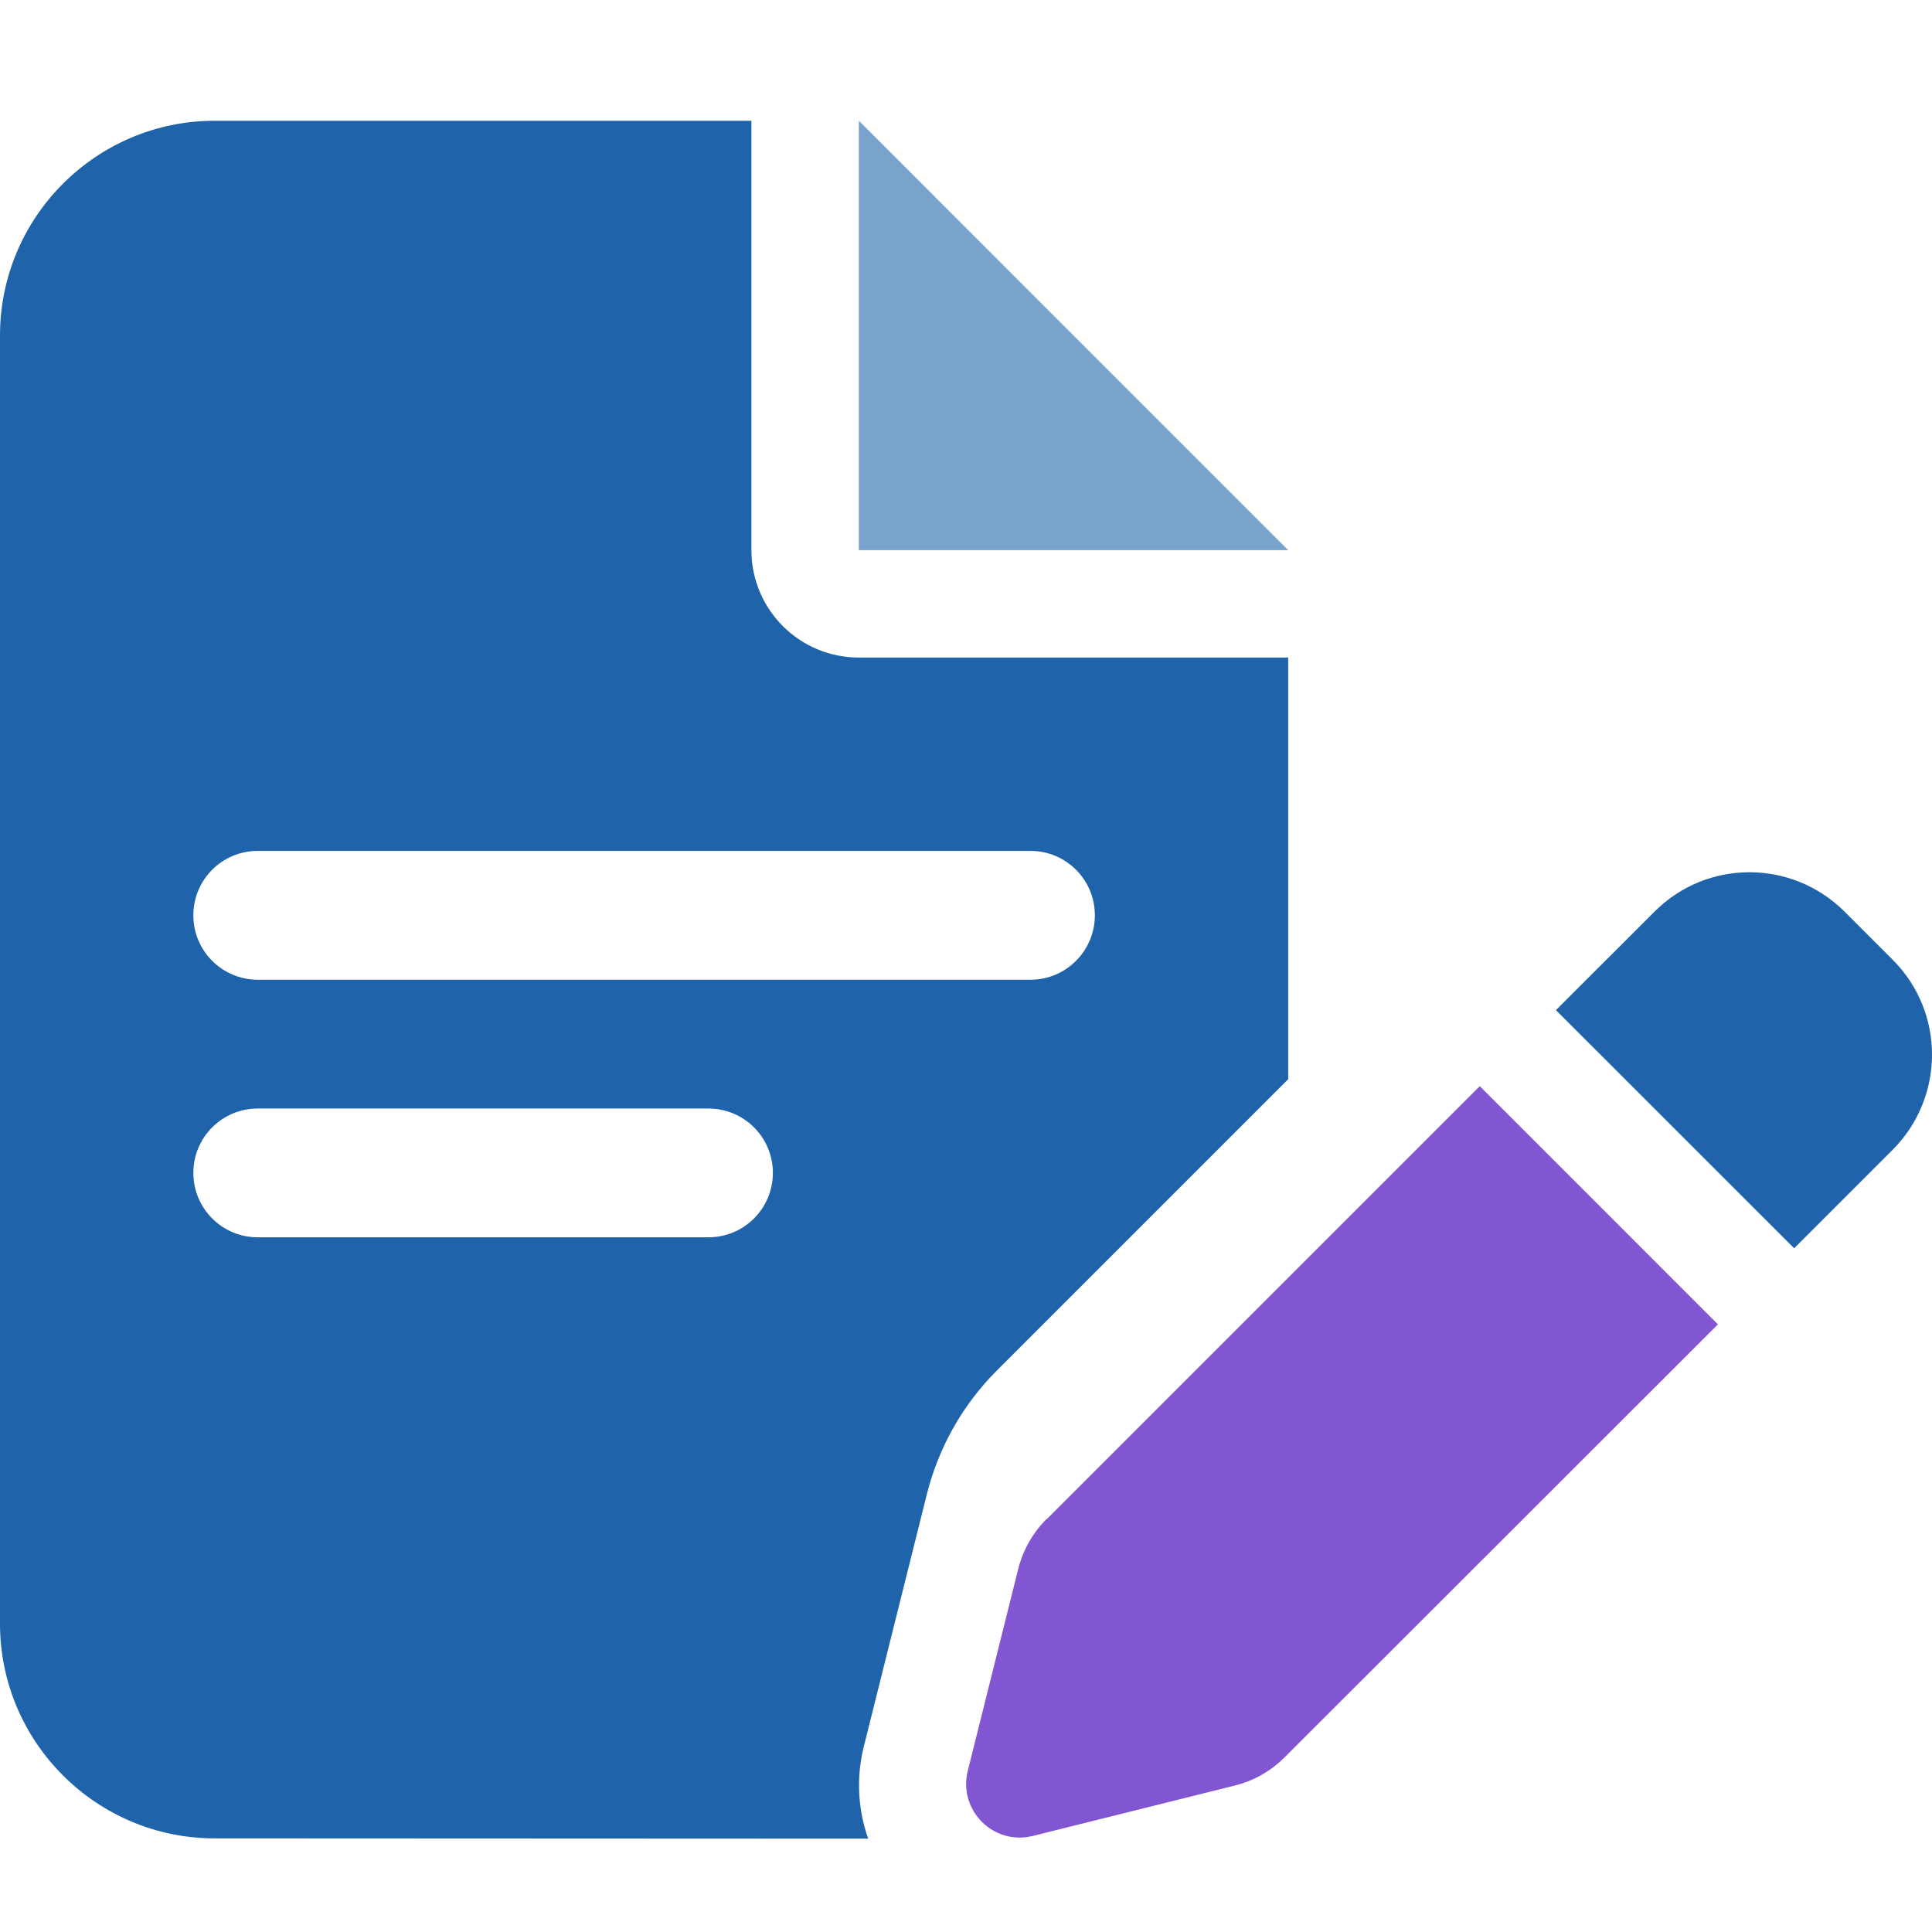
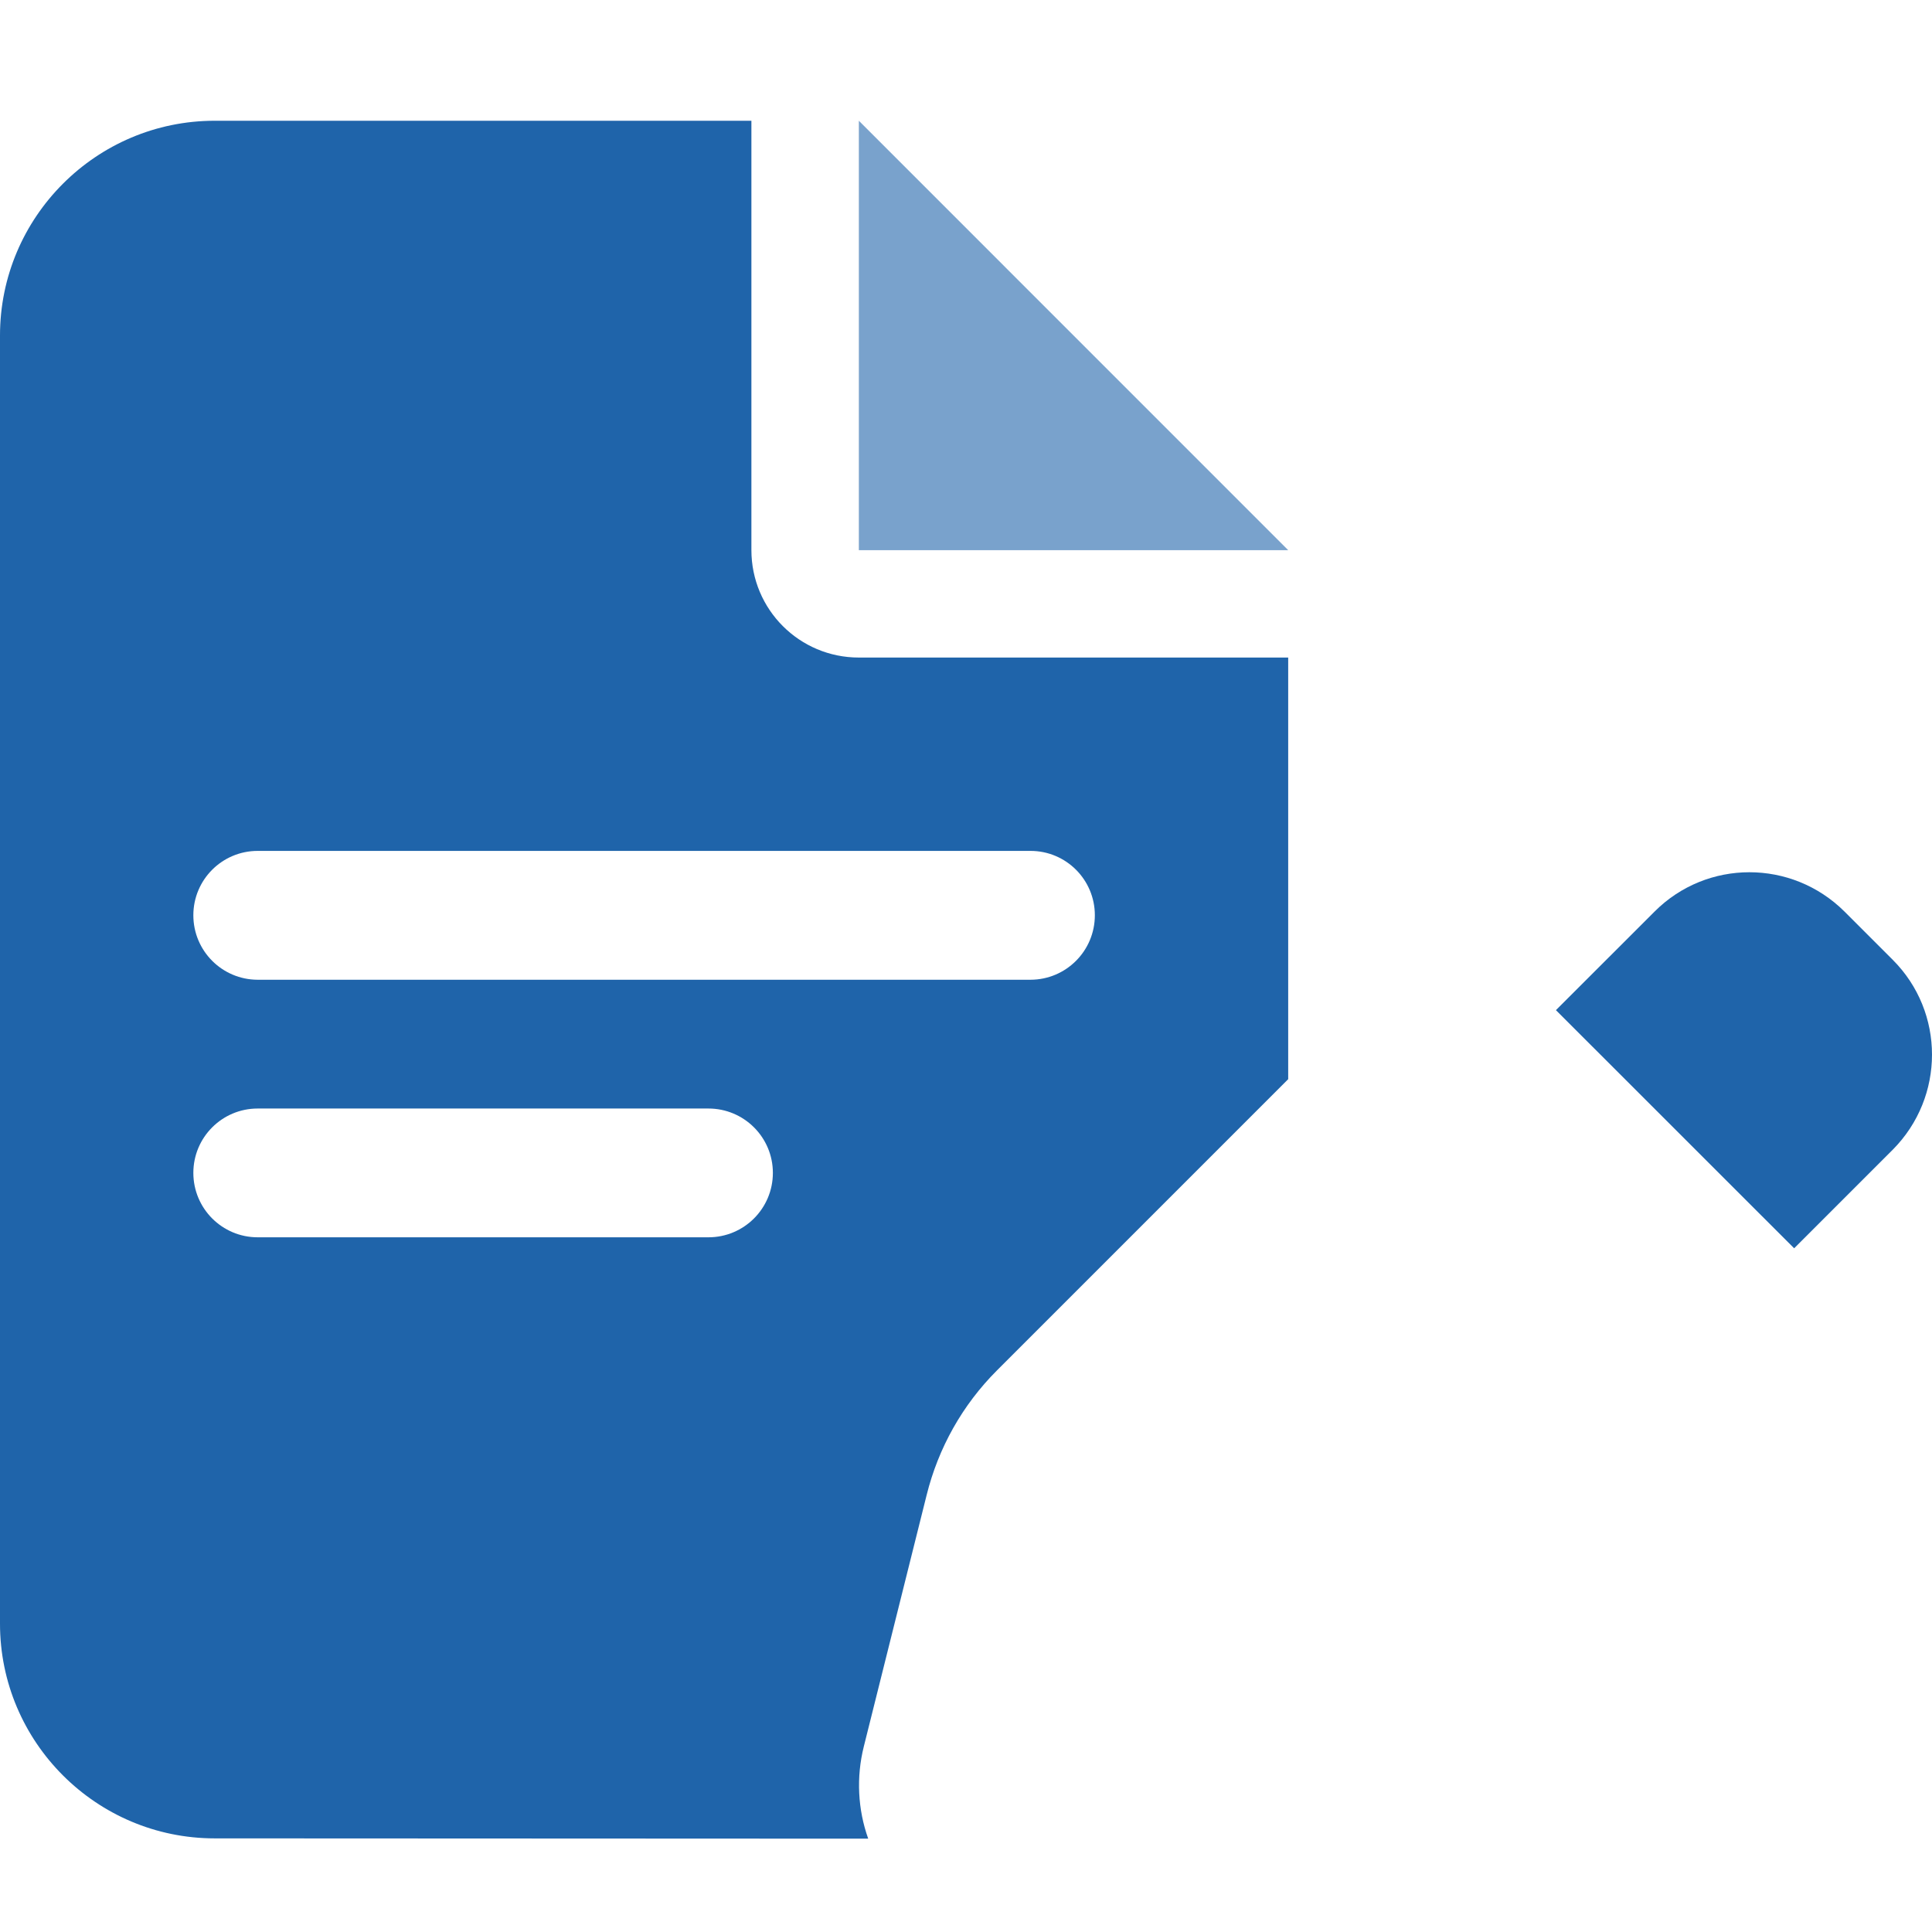
<svg xmlns="http://www.w3.org/2000/svg" width="26" height="26" viewBox="0 0 26 26" fill="none">
  <g clip-path="url(#clip0_6824_96983)">
    <path d="M10.112 7.403C10.112 8.202 10.758 8.849 11.558 8.849H17.336V14.523L13.417 18.442C12.952 18.907 12.628 19.485 12.47 20.121L11.625 23.503C11.521 23.918 11.544 24.352 11.684 24.744L2.89 24.74C1.296 24.74 7.84384e-05 23.444 0 21.851V4.515C0 2.921 1.296 1.625 2.89 1.625H10.112V7.403ZM3.468 14.918C2.989 14.918 2.602 15.306 2.602 15.784C2.602 16.263 2.989 16.651 3.468 16.651H9.534C10.013 16.651 10.401 16.263 10.401 15.784C10.401 15.306 10.013 14.918 9.534 14.918H3.468ZM3.468 11.451C2.989 11.451 2.602 11.839 2.602 12.317C2.602 12.796 2.989 13.184 3.468 13.185H13.868C14.347 13.184 14.734 12.796 14.734 12.317C14.734 11.839 14.347 11.451 13.868 11.451H3.468Z" fill="#1F64AA" />
    <path d="M17.336 7.404H11.558V1.625L17.336 7.404Z" fill="#79A2CC" />
    <path d="M24.822 12.267L25.472 12.917C26.176 13.621 26.176 14.763 25.472 15.472L24.145 16.799L20.939 13.594L22.267 12.267C22.971 11.562 24.113 11.562 24.822 12.267Z" fill="#1F64AA" />
-     <path d="M14.081 20.45L19.914 14.617L23.119 17.823L17.286 23.651C17.101 23.836 16.871 23.967 16.613 24.03L13.9 24.707C13.652 24.77 13.395 24.698 13.214 24.518C13.034 24.337 12.961 24.08 13.024 23.831L13.702 21.118C13.765 20.865 13.896 20.631 14.081 20.445V20.45Z" fill="#8255D2" />
  </g>
  <defs>
    <clipPath id="clip0_6824_96983">
      <rect width="26" height="26" fill="white" />
    </clipPath>
  </defs>
</svg>